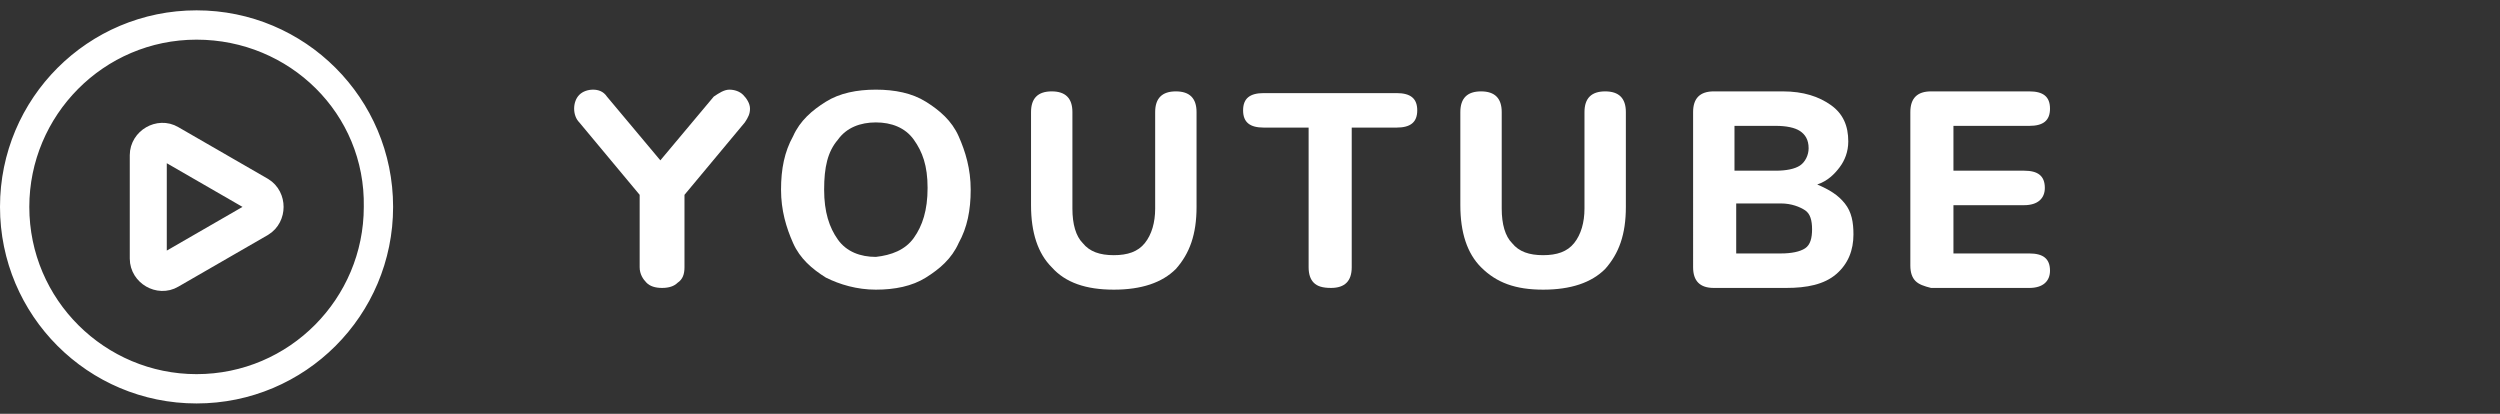
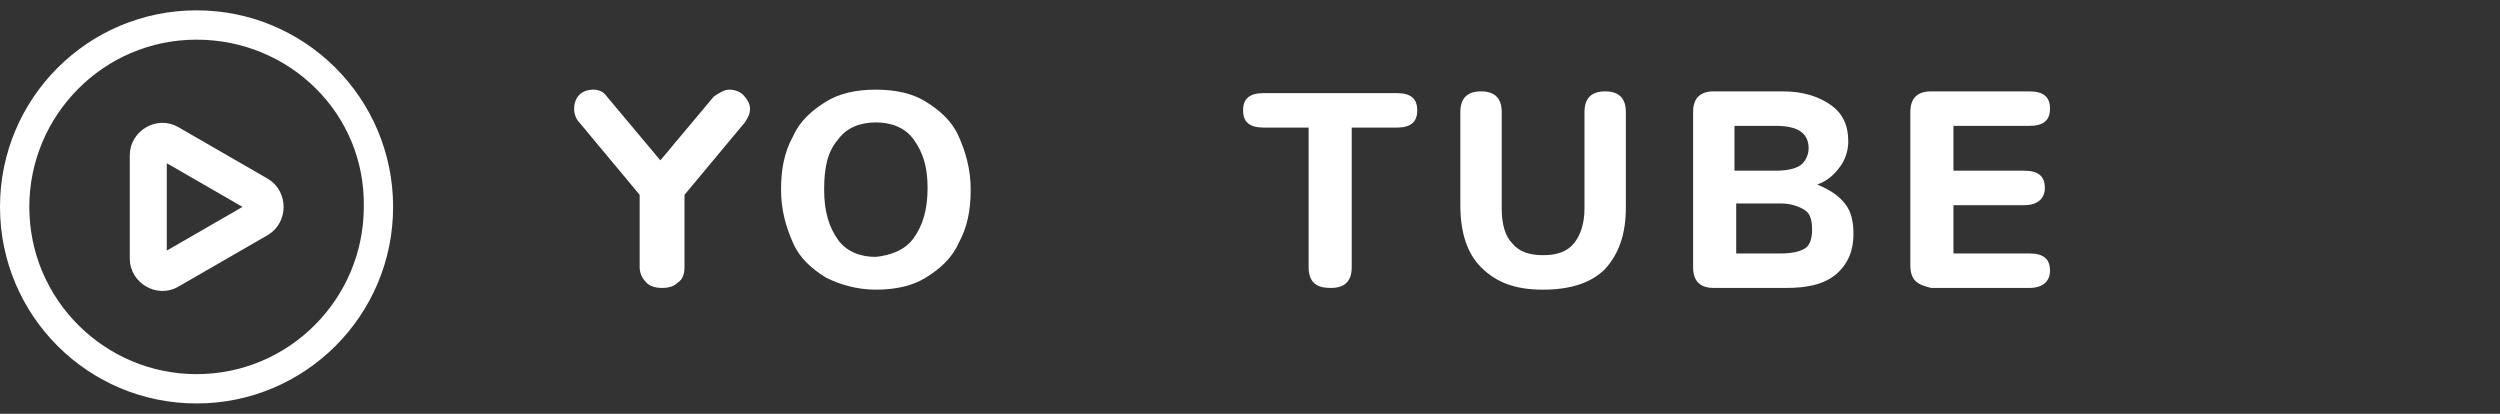
<svg xmlns="http://www.w3.org/2000/svg" version="1.1" x="0px" y="0px" viewBox="0 0 145 24" style="enable-background:new 0 0 145 24;" xml:space="preserve">
  <rect x="0" y="0" width="145" height="24" fill="#333333" stroke="none" />
  <style type="text/css">
	.st0{fill:#319BA4;stroke:#319BA4;stroke-width:1.21;stroke-linecap:round;stroke-linejoin:round;stroke-miterlimit:10;}
	.st1{fill:#319BA4;}
	.st2{fill:none;stroke:#319BA4;stroke-width:1.65;stroke-linecap:round;stroke-linejoin:round;stroke-miterlimit:10;}
	.st3{fill:#FFFFFF;}
	.st4{clip-path:url(#SVGID_2_);fill:url(#SVGID_3_);}
	.st5{clip-path:url(#SVGID_2_);fill:#D7EEF2;}
	.st6{opacity:0.6;clip-path:url(#SVGID_2_);fill:none;stroke:#FFFFFF;stroke-width:2.132;stroke-miterlimit:10;}
	.st7{fill:none;stroke:#FFFFFF;stroke-width:2;stroke-linecap:round;stroke-linejoin:round;stroke-miterlimit:10;}
	.st8{fill:#FFFFFF;stroke:#FFFFFF;stroke-width:0.707;stroke-miterlimit:10;}
	.st9{fill:none;stroke:#FFFFFF;stroke-width:3;stroke-linecap:round;stroke-linejoin:round;stroke-miterlimit:10;}
	.st10{fill:none;stroke:#FFFFFF;stroke-width:2.147;stroke-miterlimit:10;}
	.st11{fill:none;stroke:#FFFFFF;stroke-linecap:round;stroke-linejoin:round;stroke-miterlimit:10;}
	.st12{fill:#0096A8;}
	.st13{clip-path:url(#SVGID_7_);fill:url(#SVGID_8_);}
	.st14{clip-path:url(#SVGID_7_);fill:#D7EEF2;}
	.st15{opacity:0.6;clip-path:url(#SVGID_7_);fill:none;stroke:#FFFFFF;stroke-width:2.132;stroke-miterlimit:10;}
	.st16{fill:#A8B4AB;}
	.st17{fill:#BDD2C3;}
</style>
  <g id="menu">
</g>
  <g id="footer">
    <g>
      <g>
        <path class="st3" d="M42.3,5.2c0.3,0,0.6,0.1,0.8,0.3c0.2,0.2,0.4,0.5,0.4,0.8c0,0.3-0.1,0.5-0.3,0.8l-3.5,4.2v4.2     c0,0.4-0.1,0.7-0.4,0.9c-0.2,0.2-0.5,0.3-0.9,0.3c-0.4,0-0.7-0.1-0.9-0.3c-0.2-0.2-0.4-0.5-0.4-0.9v-4.2l-3.5-4.2     c-0.2-0.2-0.3-0.5-0.3-0.8c0-0.3,0.1-0.6,0.3-0.8c0.2-0.2,0.5-0.3,0.8-0.3c0.3,0,0.6,0.1,0.8,0.4l3.1,3.7l3.1-3.7     C41.7,5.4,42,5.2,42.3,5.2z" />
        <path class="st3" d="M47.9,16.1c-0.8-0.5-1.5-1.1-1.9-2c-0.4-0.9-0.7-1.9-0.7-3.1c0-1.2,0.2-2.2,0.7-3.1c0.4-0.9,1.1-1.5,1.9-2     c0.8-0.5,1.8-0.7,2.9-0.7c1.1,0,2.1,0.2,2.9,0.7c0.8,0.5,1.5,1.1,1.9,2c0.4,0.9,0.7,1.9,0.7,3.1c0,1.2-0.2,2.2-0.7,3.1     c-0.4,0.9-1.1,1.5-1.9,2c-0.8,0.5-1.8,0.7-2.9,0.7C49.7,16.8,48.7,16.5,47.9,16.1z M53,13.8c0.5-0.7,0.8-1.6,0.8-2.9     S53.5,8.8,53,8.1s-1.3-1-2.2-1c-0.9,0-1.7,0.3-2.2,1C48,8.8,47.8,9.7,47.8,11s0.3,2.2,0.8,2.9c0.5,0.7,1.3,1,2.2,1     C51.7,14.8,52.5,14.5,53,13.8z" />
-         <path class="st3" d="M61,15.5c-0.8-0.8-1.2-2-1.2-3.6V6.5c0-0.4,0.1-0.7,0.3-0.9c0.2-0.2,0.5-0.3,0.9-0.3c0.4,0,0.7,0.1,0.9,0.3     c0.2,0.2,0.3,0.5,0.3,0.9v5.6c0,0.9,0.2,1.6,0.6,2c0.4,0.5,1,0.7,1.8,0.7c0.8,0,1.4-0.2,1.8-0.7s0.6-1.2,0.6-2V6.5     c0-0.4,0.1-0.7,0.3-0.9c0.2-0.2,0.5-0.3,0.9-0.3c0.4,0,0.7,0.1,0.9,0.3c0.2,0.2,0.3,0.5,0.3,0.9V12c0,1.6-0.4,2.7-1.2,3.6     c-0.8,0.8-2,1.2-3.6,1.2C63,16.8,61.8,16.4,61,15.5z" />
        <path class="st3" d="M76.2,16.4c-0.2-0.2-0.3-0.5-0.3-0.9V7.4h-2.6c-0.8,0-1.2-0.3-1.2-1c0-0.7,0.4-1,1.2-1h7.7     c0.8,0,1.2,0.3,1.2,1c0,0.7-0.4,1-1.2,1h-2.6v8.1c0,0.4-0.1,0.7-0.3,0.9c-0.2,0.2-0.5,0.3-0.9,0.3C76.7,16.7,76.4,16.6,76.2,16.4     z" />
        <path class="st3" d="M85.9,15.5c-0.8-0.8-1.2-2-1.2-3.6V6.5c0-0.4,0.1-0.7,0.3-0.9c0.2-0.2,0.5-0.3,0.9-0.3     c0.4,0,0.7,0.1,0.9,0.3c0.2,0.2,0.3,0.5,0.3,0.9v5.6c0,0.9,0.2,1.6,0.6,2c0.4,0.5,1,0.7,1.8,0.7c0.8,0,1.4-0.2,1.8-0.7     s0.6-1.2,0.6-2V6.5c0-0.4,0.1-0.7,0.3-0.9c0.2-0.2,0.5-0.3,0.9-0.3c0.4,0,0.7,0.1,0.9,0.3c0.2,0.2,0.3,0.5,0.3,0.9V12     c0,1.6-0.4,2.7-1.2,3.6c-0.8,0.8-2,1.2-3.6,1.2S86.8,16.4,85.9,15.5z" />
        <path class="st3" d="M107,11.8c0.4,0.5,0.5,1.1,0.5,1.8c0,0.9-0.3,1.7-1,2.3c-0.7,0.6-1.7,0.8-2.9,0.8h-4.2     c-0.4,0-0.7-0.1-0.9-0.3c-0.2-0.2-0.3-0.5-0.3-0.9V6.5c0-0.4,0.1-0.7,0.3-0.9c0.2-0.2,0.5-0.3,0.9-0.3h4c1.2,0,2.1,0.3,2.8,0.8     s1,1.2,1,2.1c0,0.6-0.2,1.1-0.5,1.5c-0.3,0.4-0.7,0.8-1.3,1C106.1,11,106.6,11.3,107,11.8z M100.6,9.9h2.4c0.6,0,1.1-0.1,1.4-0.3     c0.3-0.2,0.5-0.6,0.5-1c0-0.5-0.2-0.8-0.5-1c-0.3-0.2-0.8-0.3-1.4-0.3h-2.4V9.9z M104.7,14.4c0.3-0.2,0.4-0.6,0.4-1.1     c0-0.5-0.1-0.9-0.4-1.1s-0.8-0.4-1.4-0.4h-2.6v2.9h2.6C103.9,14.7,104.4,14.6,104.7,14.4z" />
        <path class="st3" d="M111.1,16.3c-0.2-0.2-0.3-0.5-0.3-0.9V6.5c0-0.4,0.1-0.7,0.3-0.9c0.2-0.2,0.5-0.3,0.9-0.3h5.7     c0.8,0,1.2,0.3,1.2,1c0,0.7-0.4,1-1.2,1h-4.4v2.6h4.1c0.8,0,1.2,0.3,1.2,1c0,0.6-0.4,1-1.2,1h-4.1v2.8h4.4c0.8,0,1.2,0.3,1.2,1     c0,0.6-0.4,1-1.2,1H112C111.6,16.6,111.3,16.5,111.1,16.3z" />
      </g>
      <g>
        <g>
          <g>
            <g>
              <g>
                <g>
                  <path class="st3" d="M11.4,23.1c-6.1,0-11.1-5-11.1-11.1c0-6.1,5-11.1,11.1-11.1c6.1,0,11.1,5,11.1,11.1          C22.5,18.1,17.5,23.1,11.4,23.1z M11.4,1.9C5.9,1.9,1.3,6.4,1.3,12c0,5.6,4.5,10.1,10.1,10.1c5.6,0,10.1-4.5,10.1-10.1          C21.5,6.4,17,1.9,11.4,1.9z" />
                  <path class="st3" d="M11.4,23.4C5.1,23.4,0,18.3,0,12C0,5.7,5.1,0.6,11.4,0.6c6.3,0,11.4,5.1,11.4,11.4          C22.8,18.3,17.7,23.4,11.4,23.4z M11.4,1.3C5.5,1.3,0.7,6.1,0.7,12c0,5.9,4.8,10.7,10.7,10.7c5.9,0,10.7-4.8,10.7-10.7          C22.1,6.1,17.3,1.3,11.4,1.3z M11.4,22.4C5.7,22.4,1,17.8,1,12C1,6.2,5.7,1.6,11.4,1.6c5.8,0,10.4,4.7,10.4,10.5          C21.9,17.8,17.2,22.4,11.4,22.4z M11.4,2.3c-5.4,0-9.7,4.4-9.7,9.7c0,5.4,4.4,9.7,9.7,9.7c5.4,0,9.7-4.4,9.7-9.7          C21.2,6.6,16.8,2.3,11.4,2.3z" />
                </g>
              </g>
            </g>
          </g>
        </g>
        <path class="st10" d="M15,11.3l-5.2-3C9.3,8,8.6,8.4,8.6,9v6c0,0.6,0.7,1,1.2,0.7l5.2-3C15.5,12.4,15.5,11.6,15,11.3z" />
      </g>
    </g>
  </g>
  <g id="切圖">
</g>
</svg>